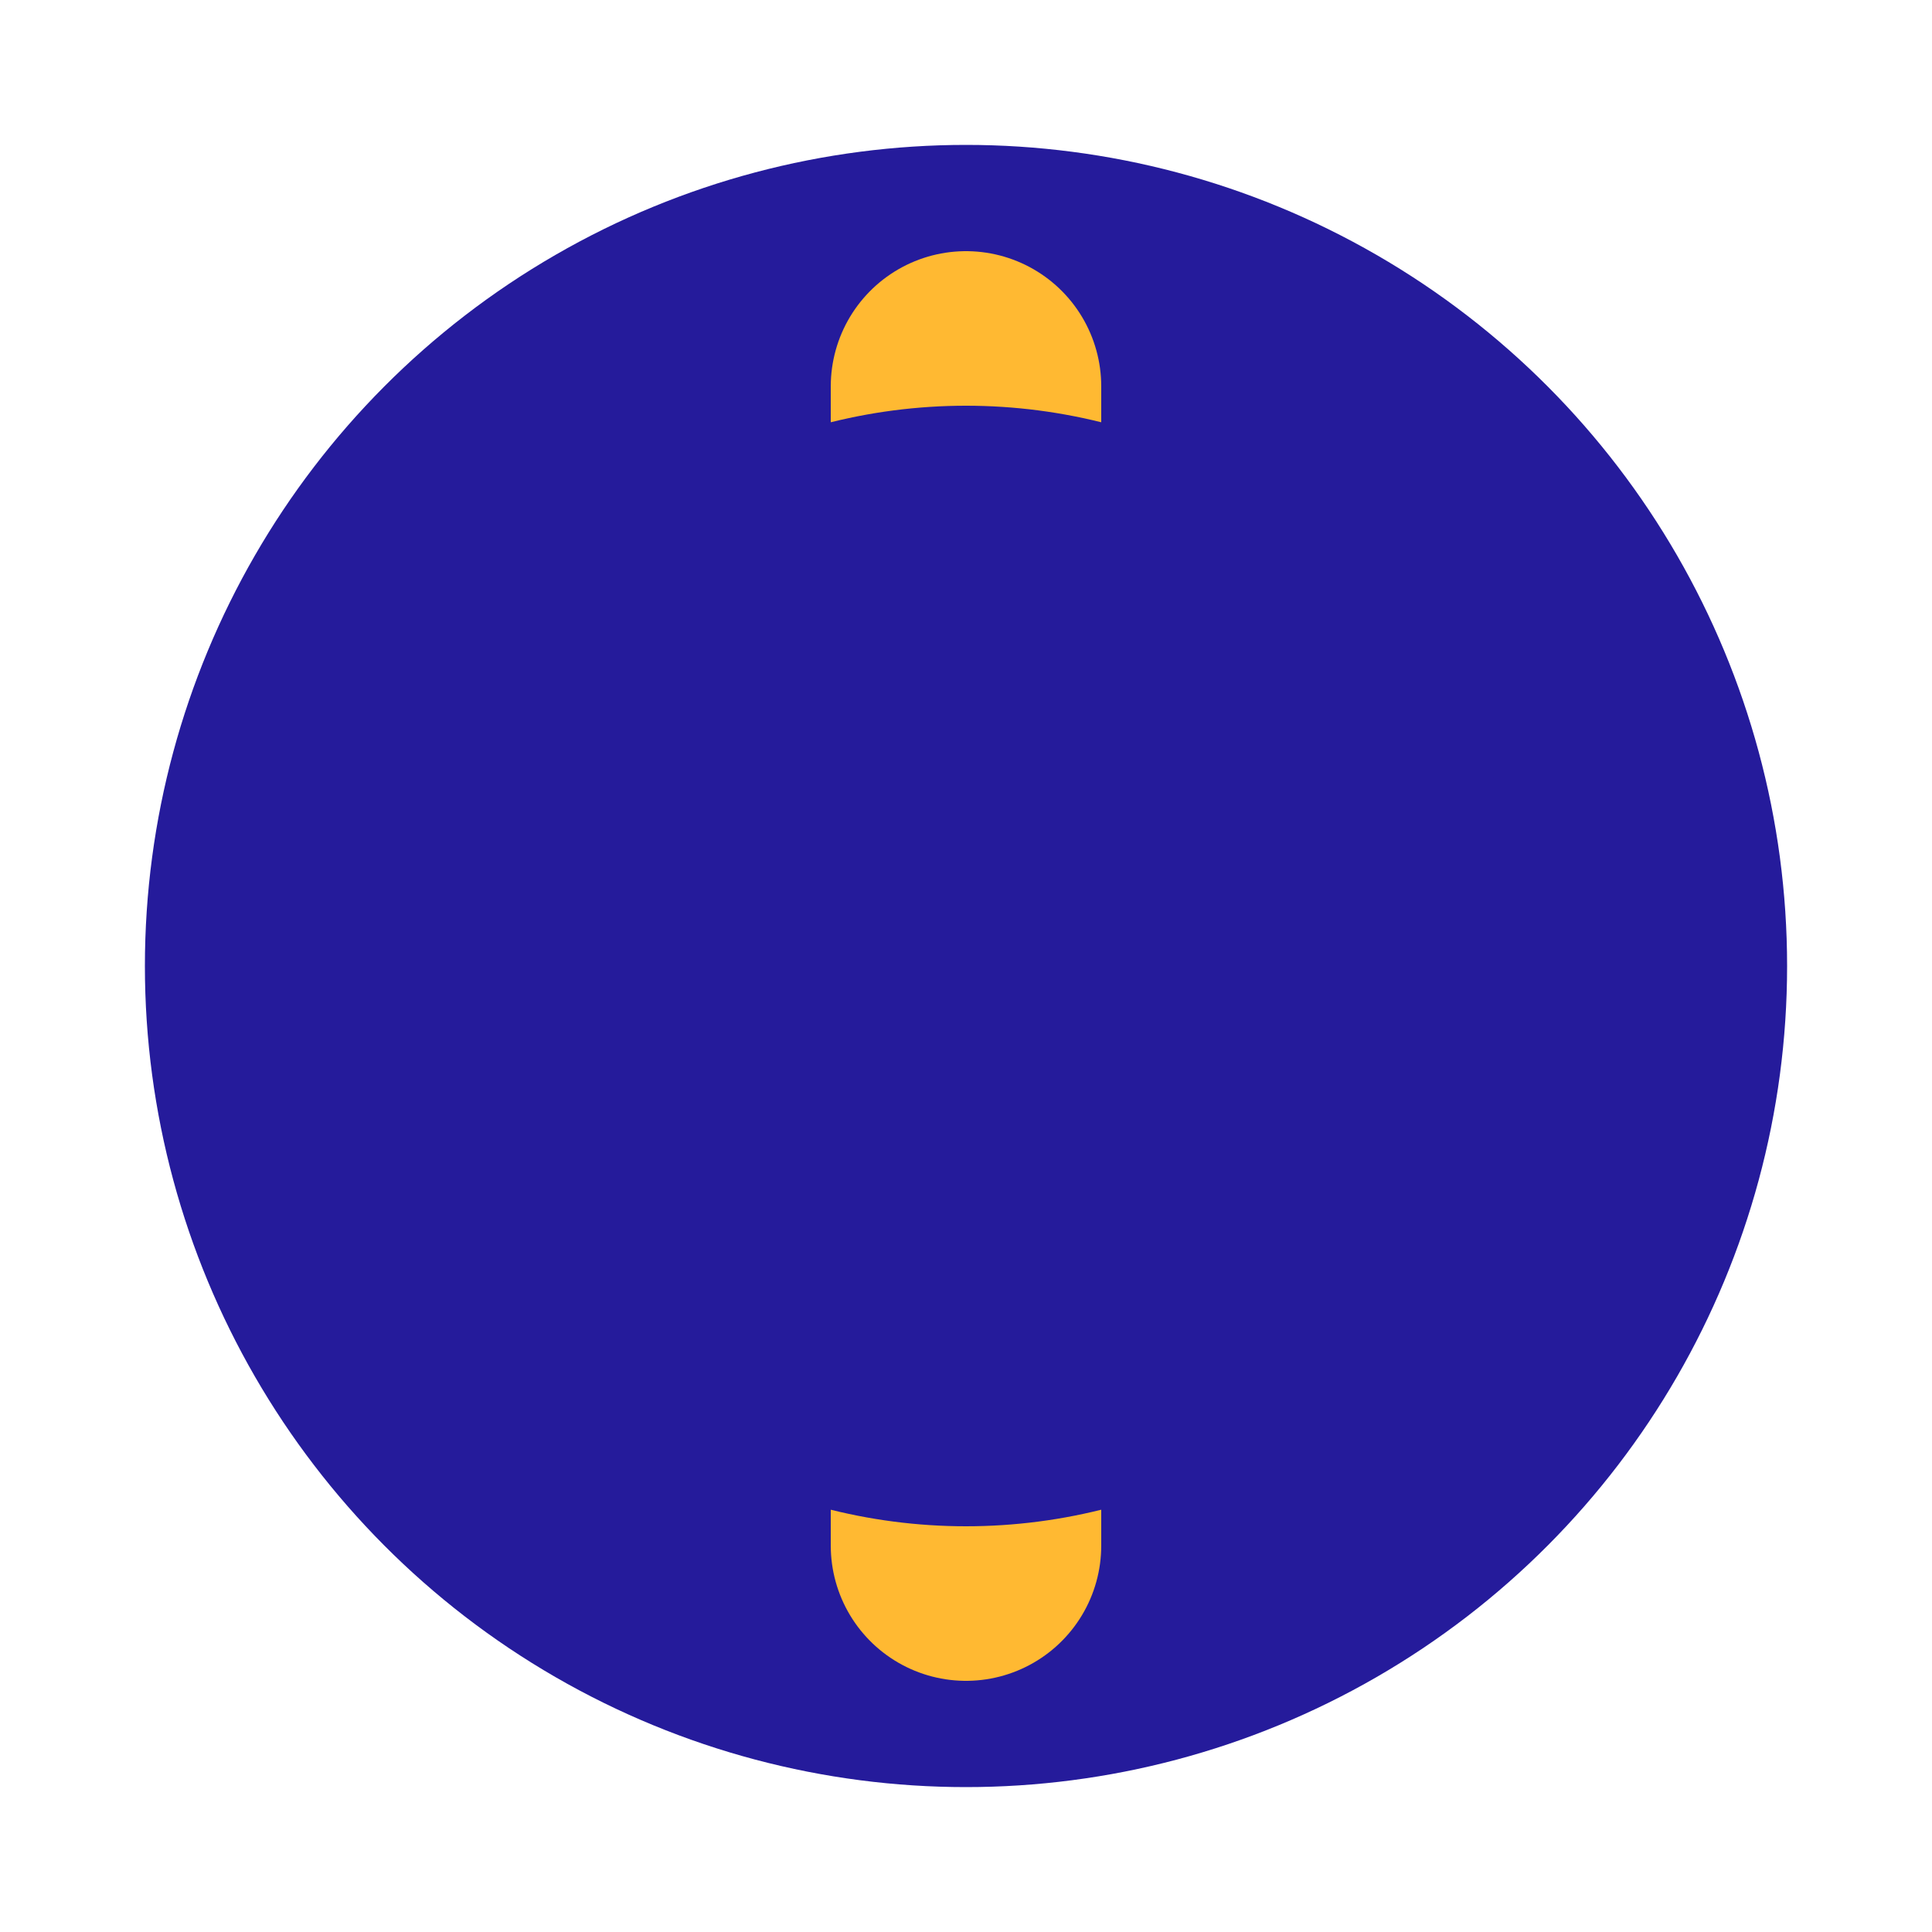
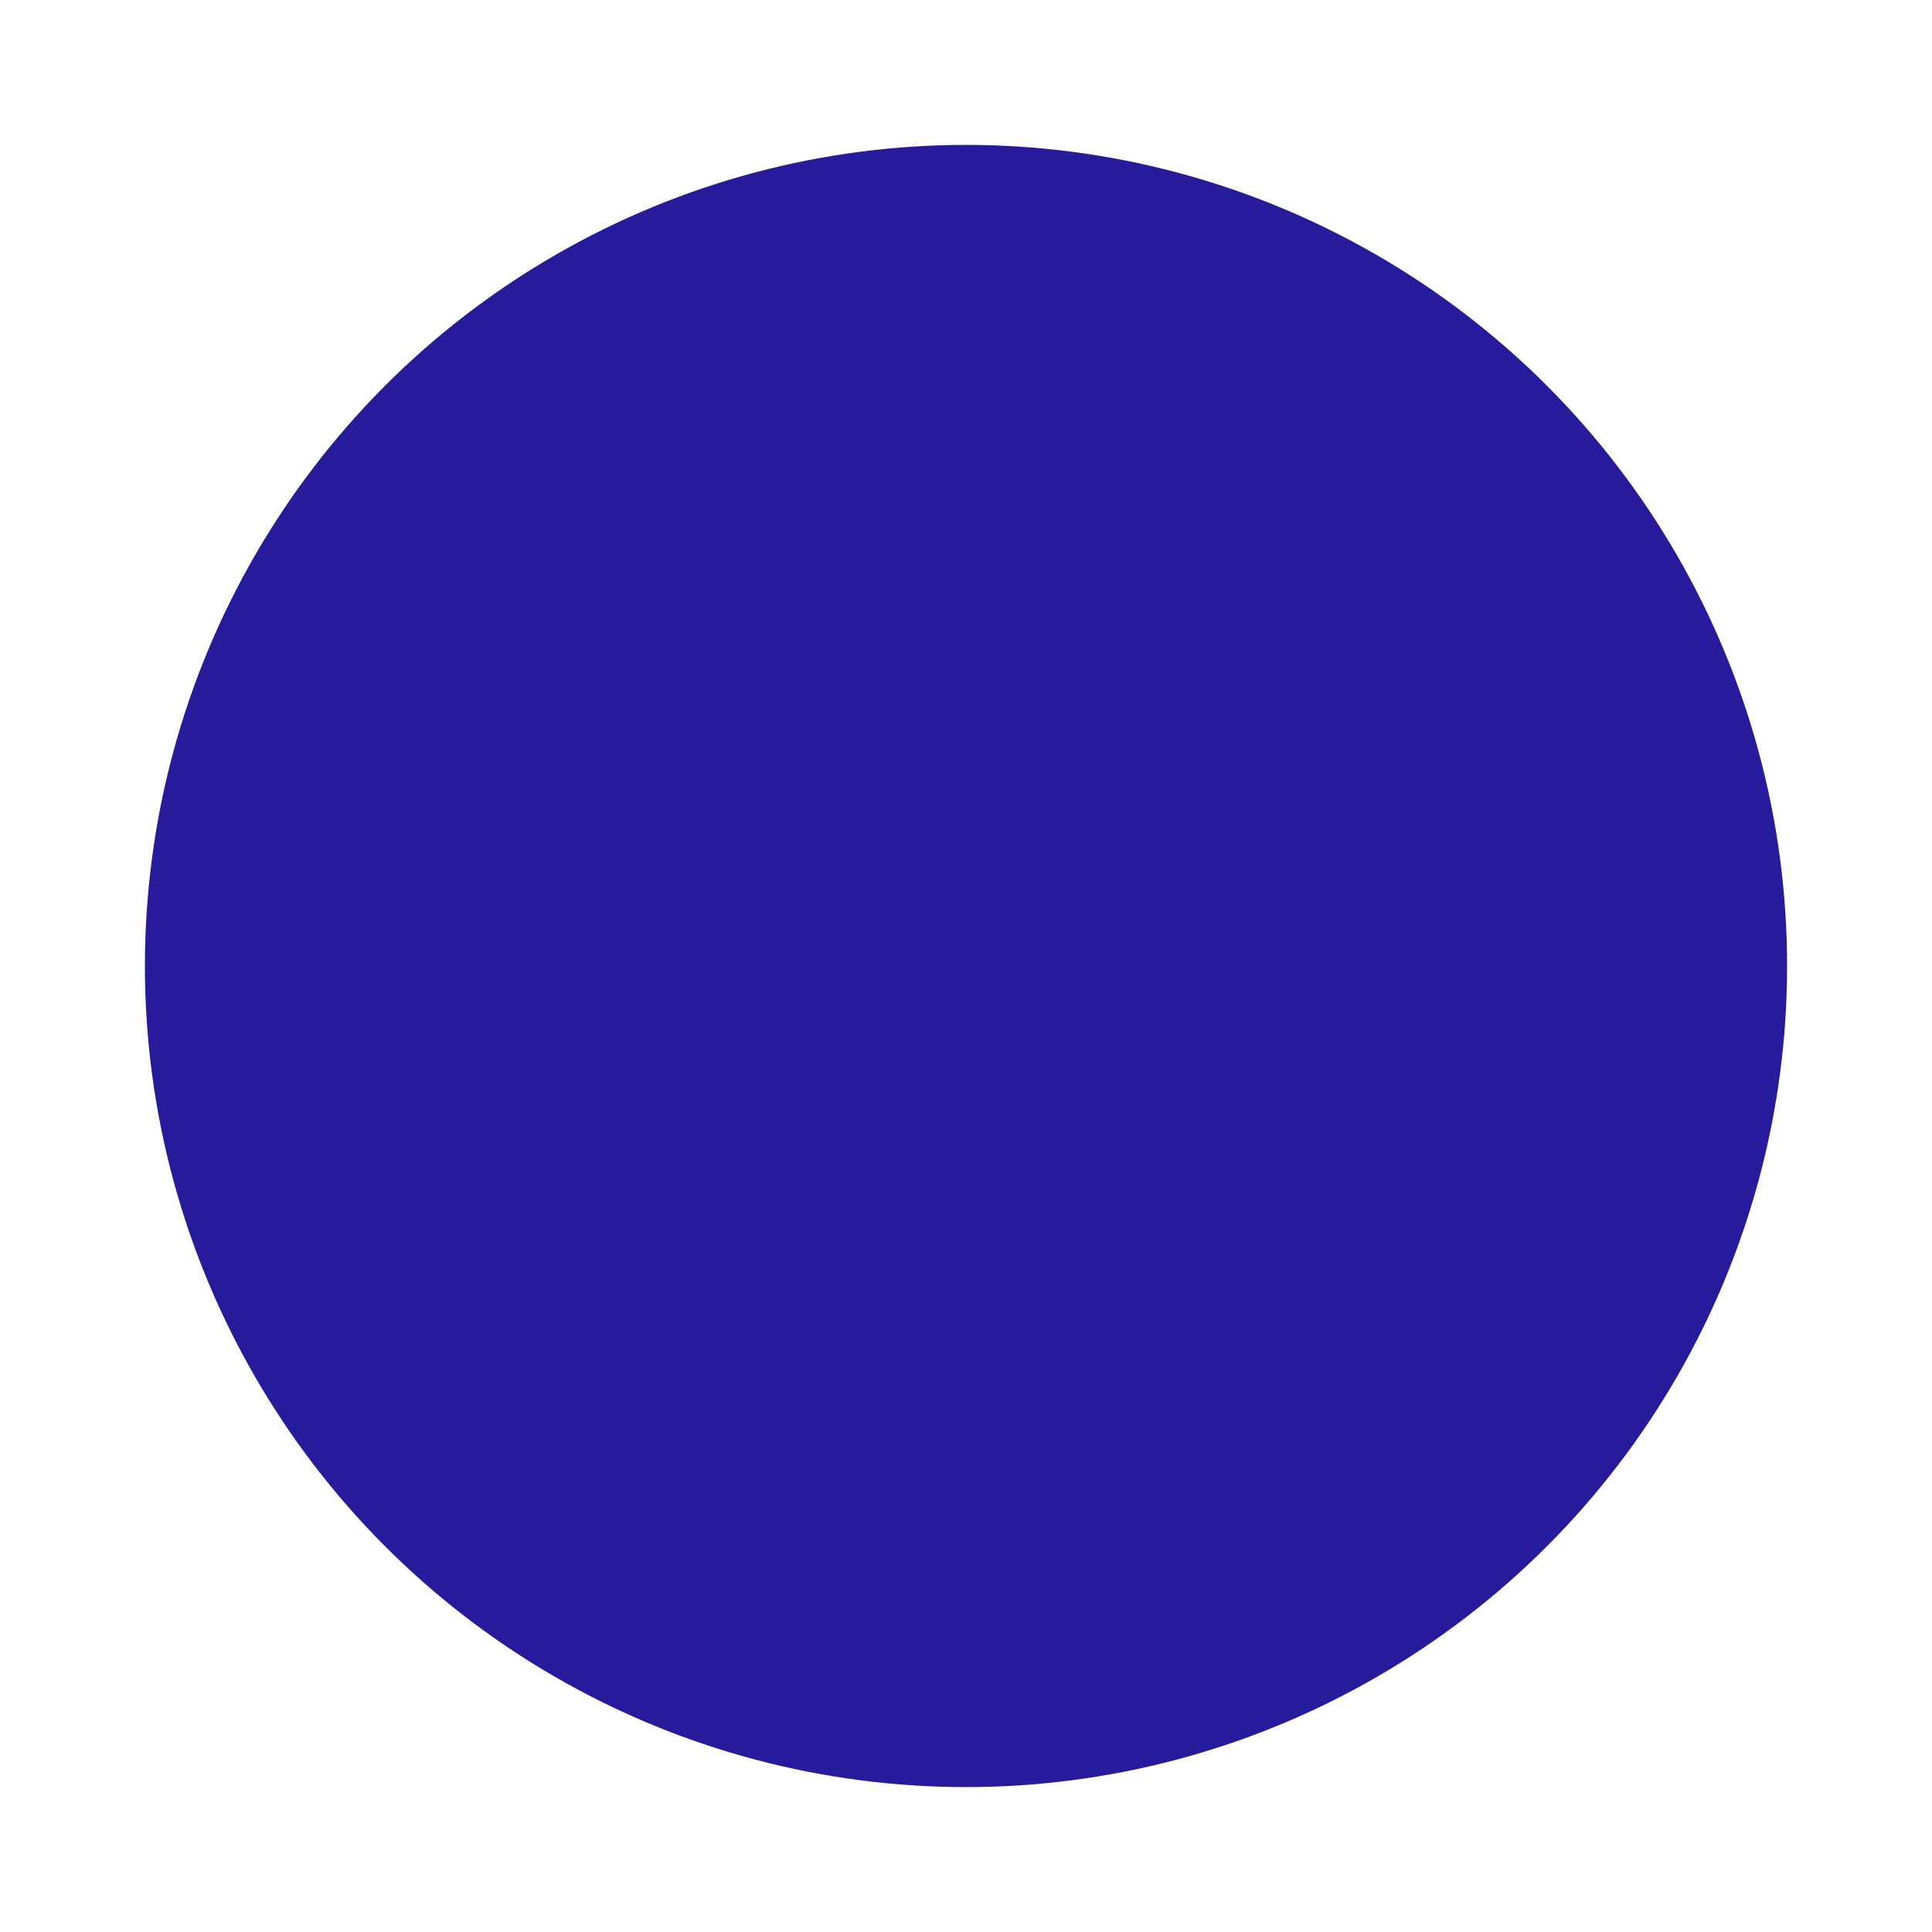
<svg xmlns="http://www.w3.org/2000/svg" viewBox="0 0 200 200" width="400" height="400">
  <circle cx="100" cy="100" r="85" fill="rgb(37,27,155)" />
-   <path d="M 100 40 L 100 160 M 60 100 L 140 100" stroke="rgb(255,185,50)" stroke-width="28" stroke-linecap="round" />
  <circle cx="100" cy="100" r="58" fill="rgb(37,27,155)" />
</svg>